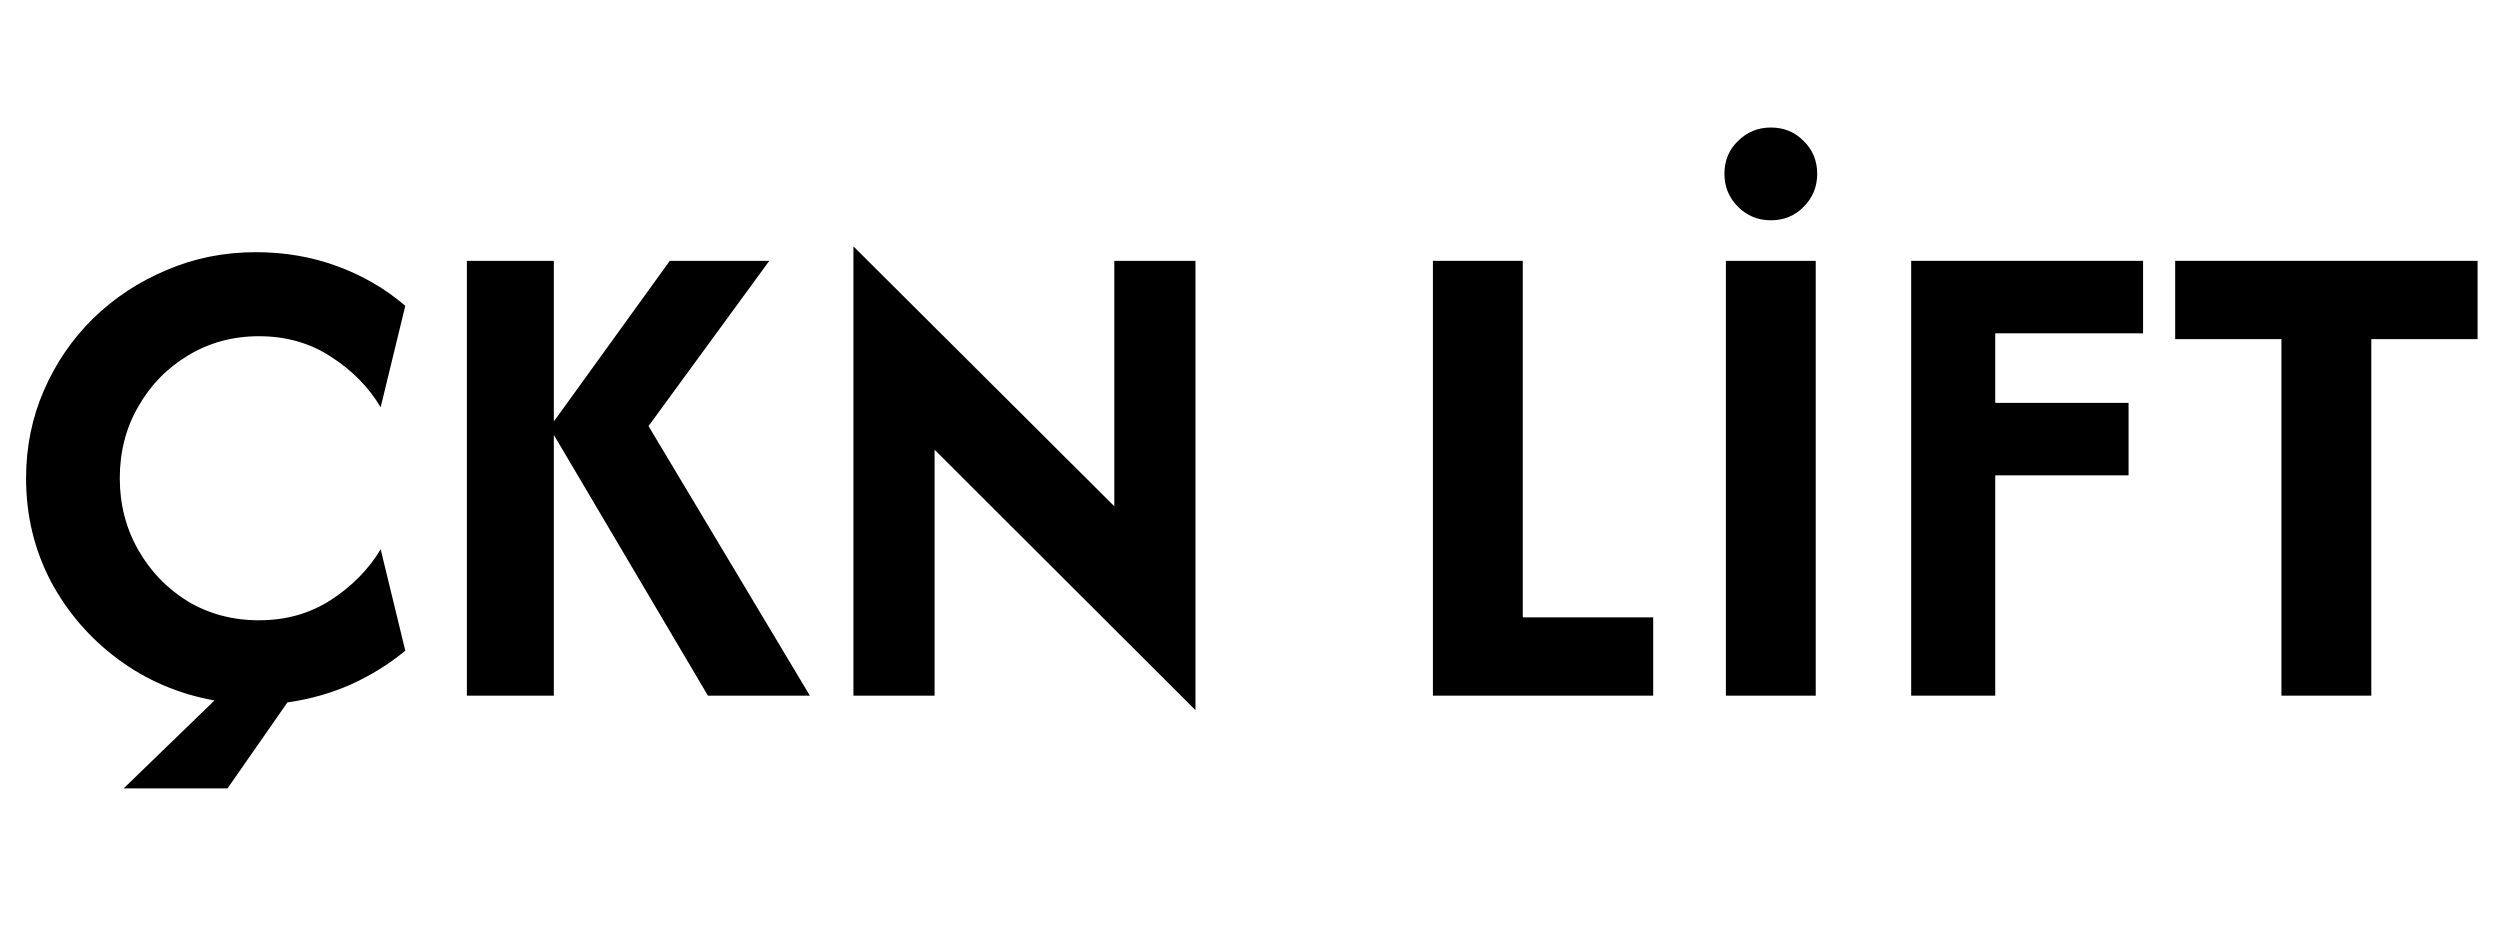
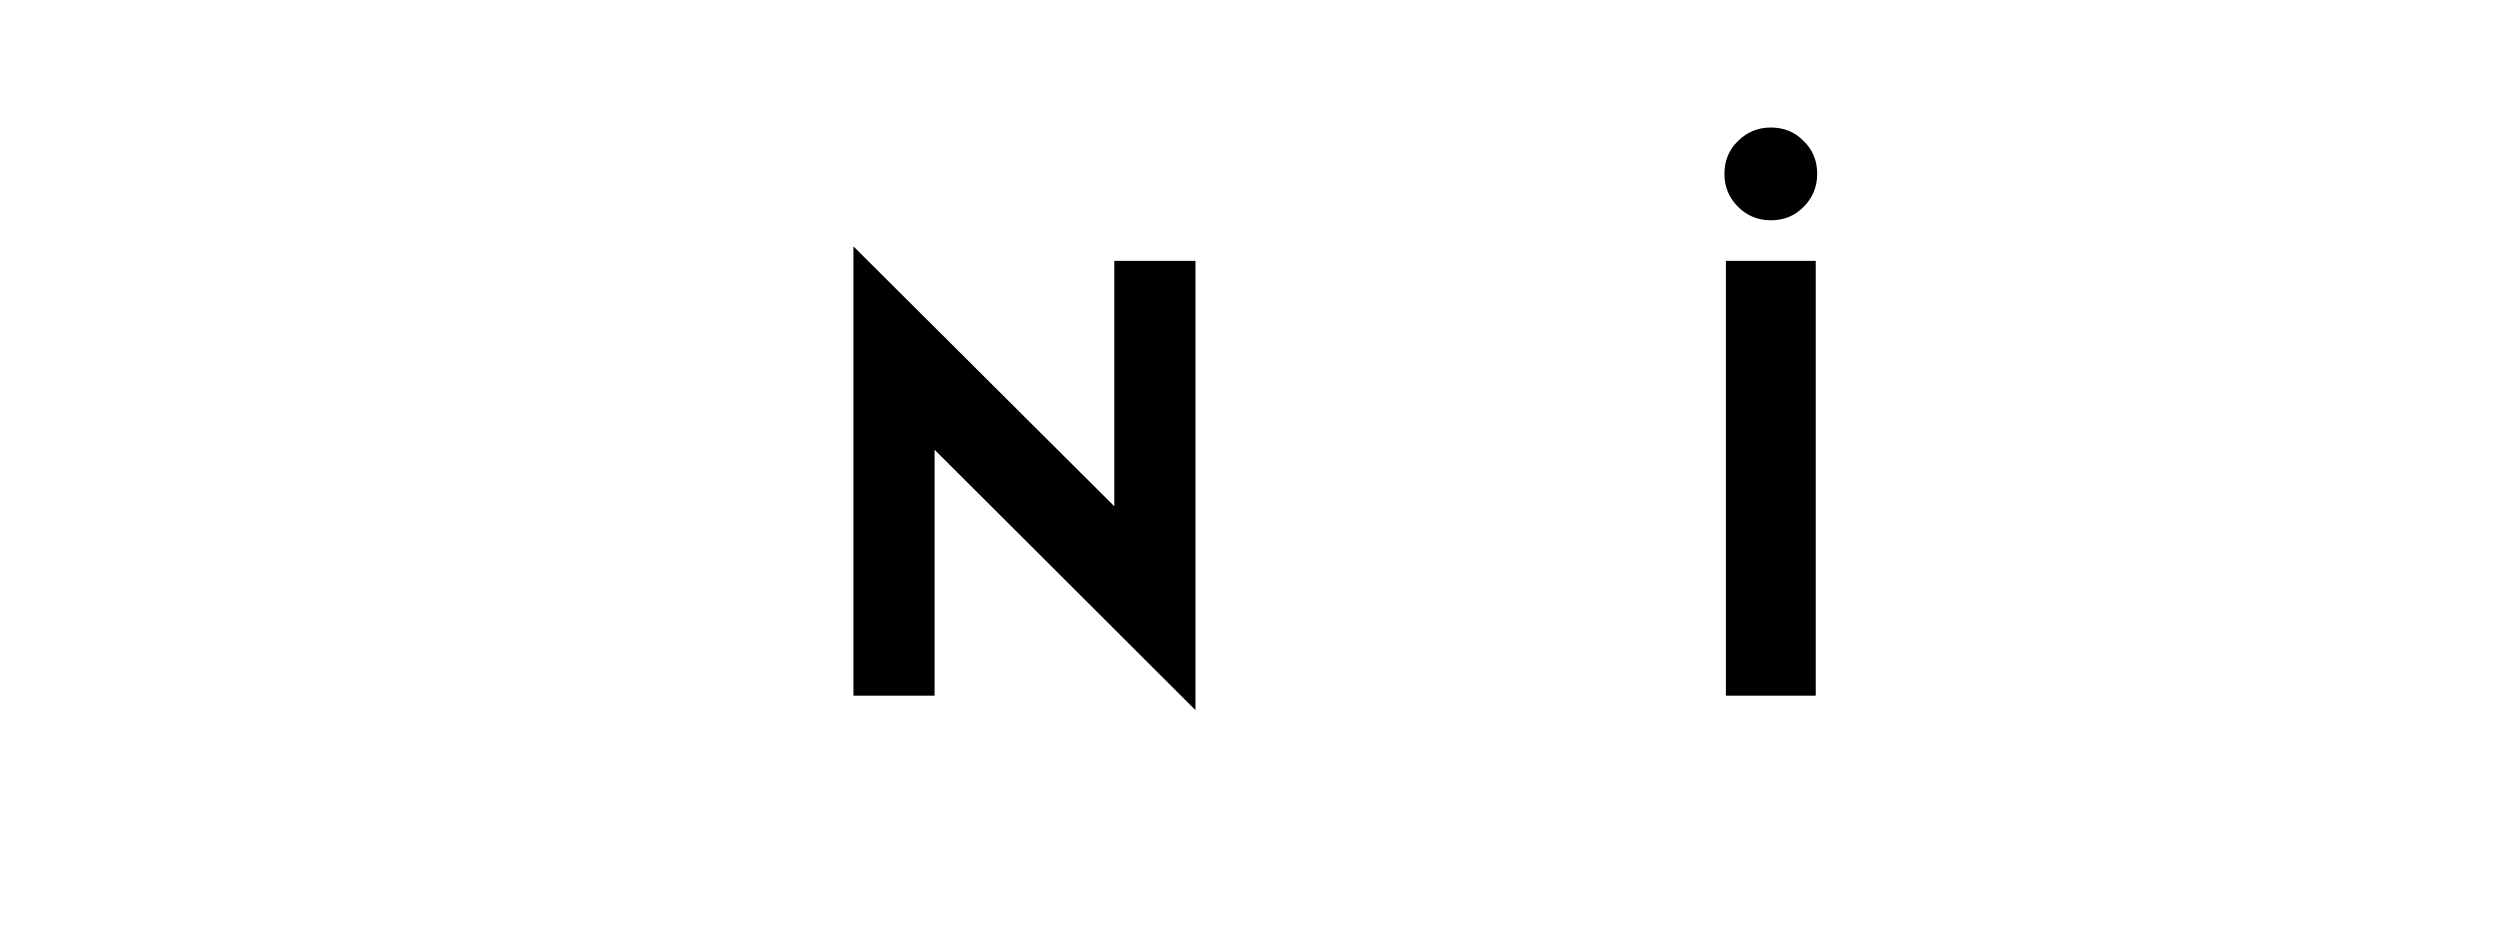
<svg xmlns="http://www.w3.org/2000/svg" width="115" height="43" viewBox="0 0 115 43" fill="none">
-   <path d="M5.688 36.266L9.866 32.222C8.221 31.925 6.747 31.296 5.444 30.333C4.14 29.37 3.103 28.17 2.333 26.733C1.577 25.281 1.199 23.703 1.199 22C1.199 20.562 1.473 19.214 2.021 17.955C2.57 16.696 3.325 15.592 4.288 14.644C5.266 13.696 6.392 12.955 7.666 12.422C8.94 11.874 10.31 11.6 11.777 11.6C13.095 11.6 14.34 11.814 15.51 12.244C16.681 12.674 17.725 13.281 18.644 14.066L17.51 18.733C16.962 17.814 16.207 17.044 15.244 16.422C14.281 15.785 13.17 15.466 11.91 15.466C10.71 15.466 9.621 15.762 8.644 16.355C7.681 16.933 6.918 17.718 6.355 18.711C5.792 19.688 5.51 20.785 5.51 22C5.51 23.2 5.792 24.296 6.355 25.288C6.918 26.281 7.681 27.074 8.644 27.666C9.621 28.244 10.71 28.533 11.91 28.533C13.155 28.533 14.258 28.222 15.221 27.599C16.199 26.962 16.962 26.185 17.51 25.266L18.644 29.933C17.888 30.555 17.051 31.074 16.133 31.488C15.229 31.888 14.258 32.163 13.221 32.311L10.466 36.266H5.688Z" fill="black" />
-   <path d="M32.565 32L25.276 19.666L30.81 11.999H35.387L29.832 19.599L37.254 32H32.565ZM21.476 32V11.999H25.476V32H21.476Z" fill="black" />
  <path d="M54.991 32.666L42.991 20.688V32H39.258V11.333L51.258 23.288V11.999H54.991V32.666Z" fill="black" />
-   <path d="M65.914 32V11.999H70.047V28.399H76.047V32H65.914Z" fill="black" />
  <path d="M79.391 32V11.999H83.524V32H79.391ZM81.458 10.133C80.865 10.133 80.361 9.925 79.946 9.511C79.532 9.096 79.324 8.592 79.324 8C79.324 7.392 79.532 6.888 79.946 6.488C80.361 6.074 80.865 5.866 81.458 5.866C82.065 5.866 82.569 6.074 82.969 6.488C83.383 6.888 83.591 7.392 83.591 8C83.591 8.592 83.383 9.096 82.969 9.511C82.569 9.925 82.065 10.133 81.458 10.133Z" fill="black" />
-   <path d="M87.914 32V11.999H98.581V15.333H91.781V18.533H97.914V21.866H91.781V32H87.914Z" fill="black" />
-   <path d="M100.058 15.6V11.999H113.969V15.6H109.08V32H104.946V15.6H100.058Z" fill="black" />
</svg>